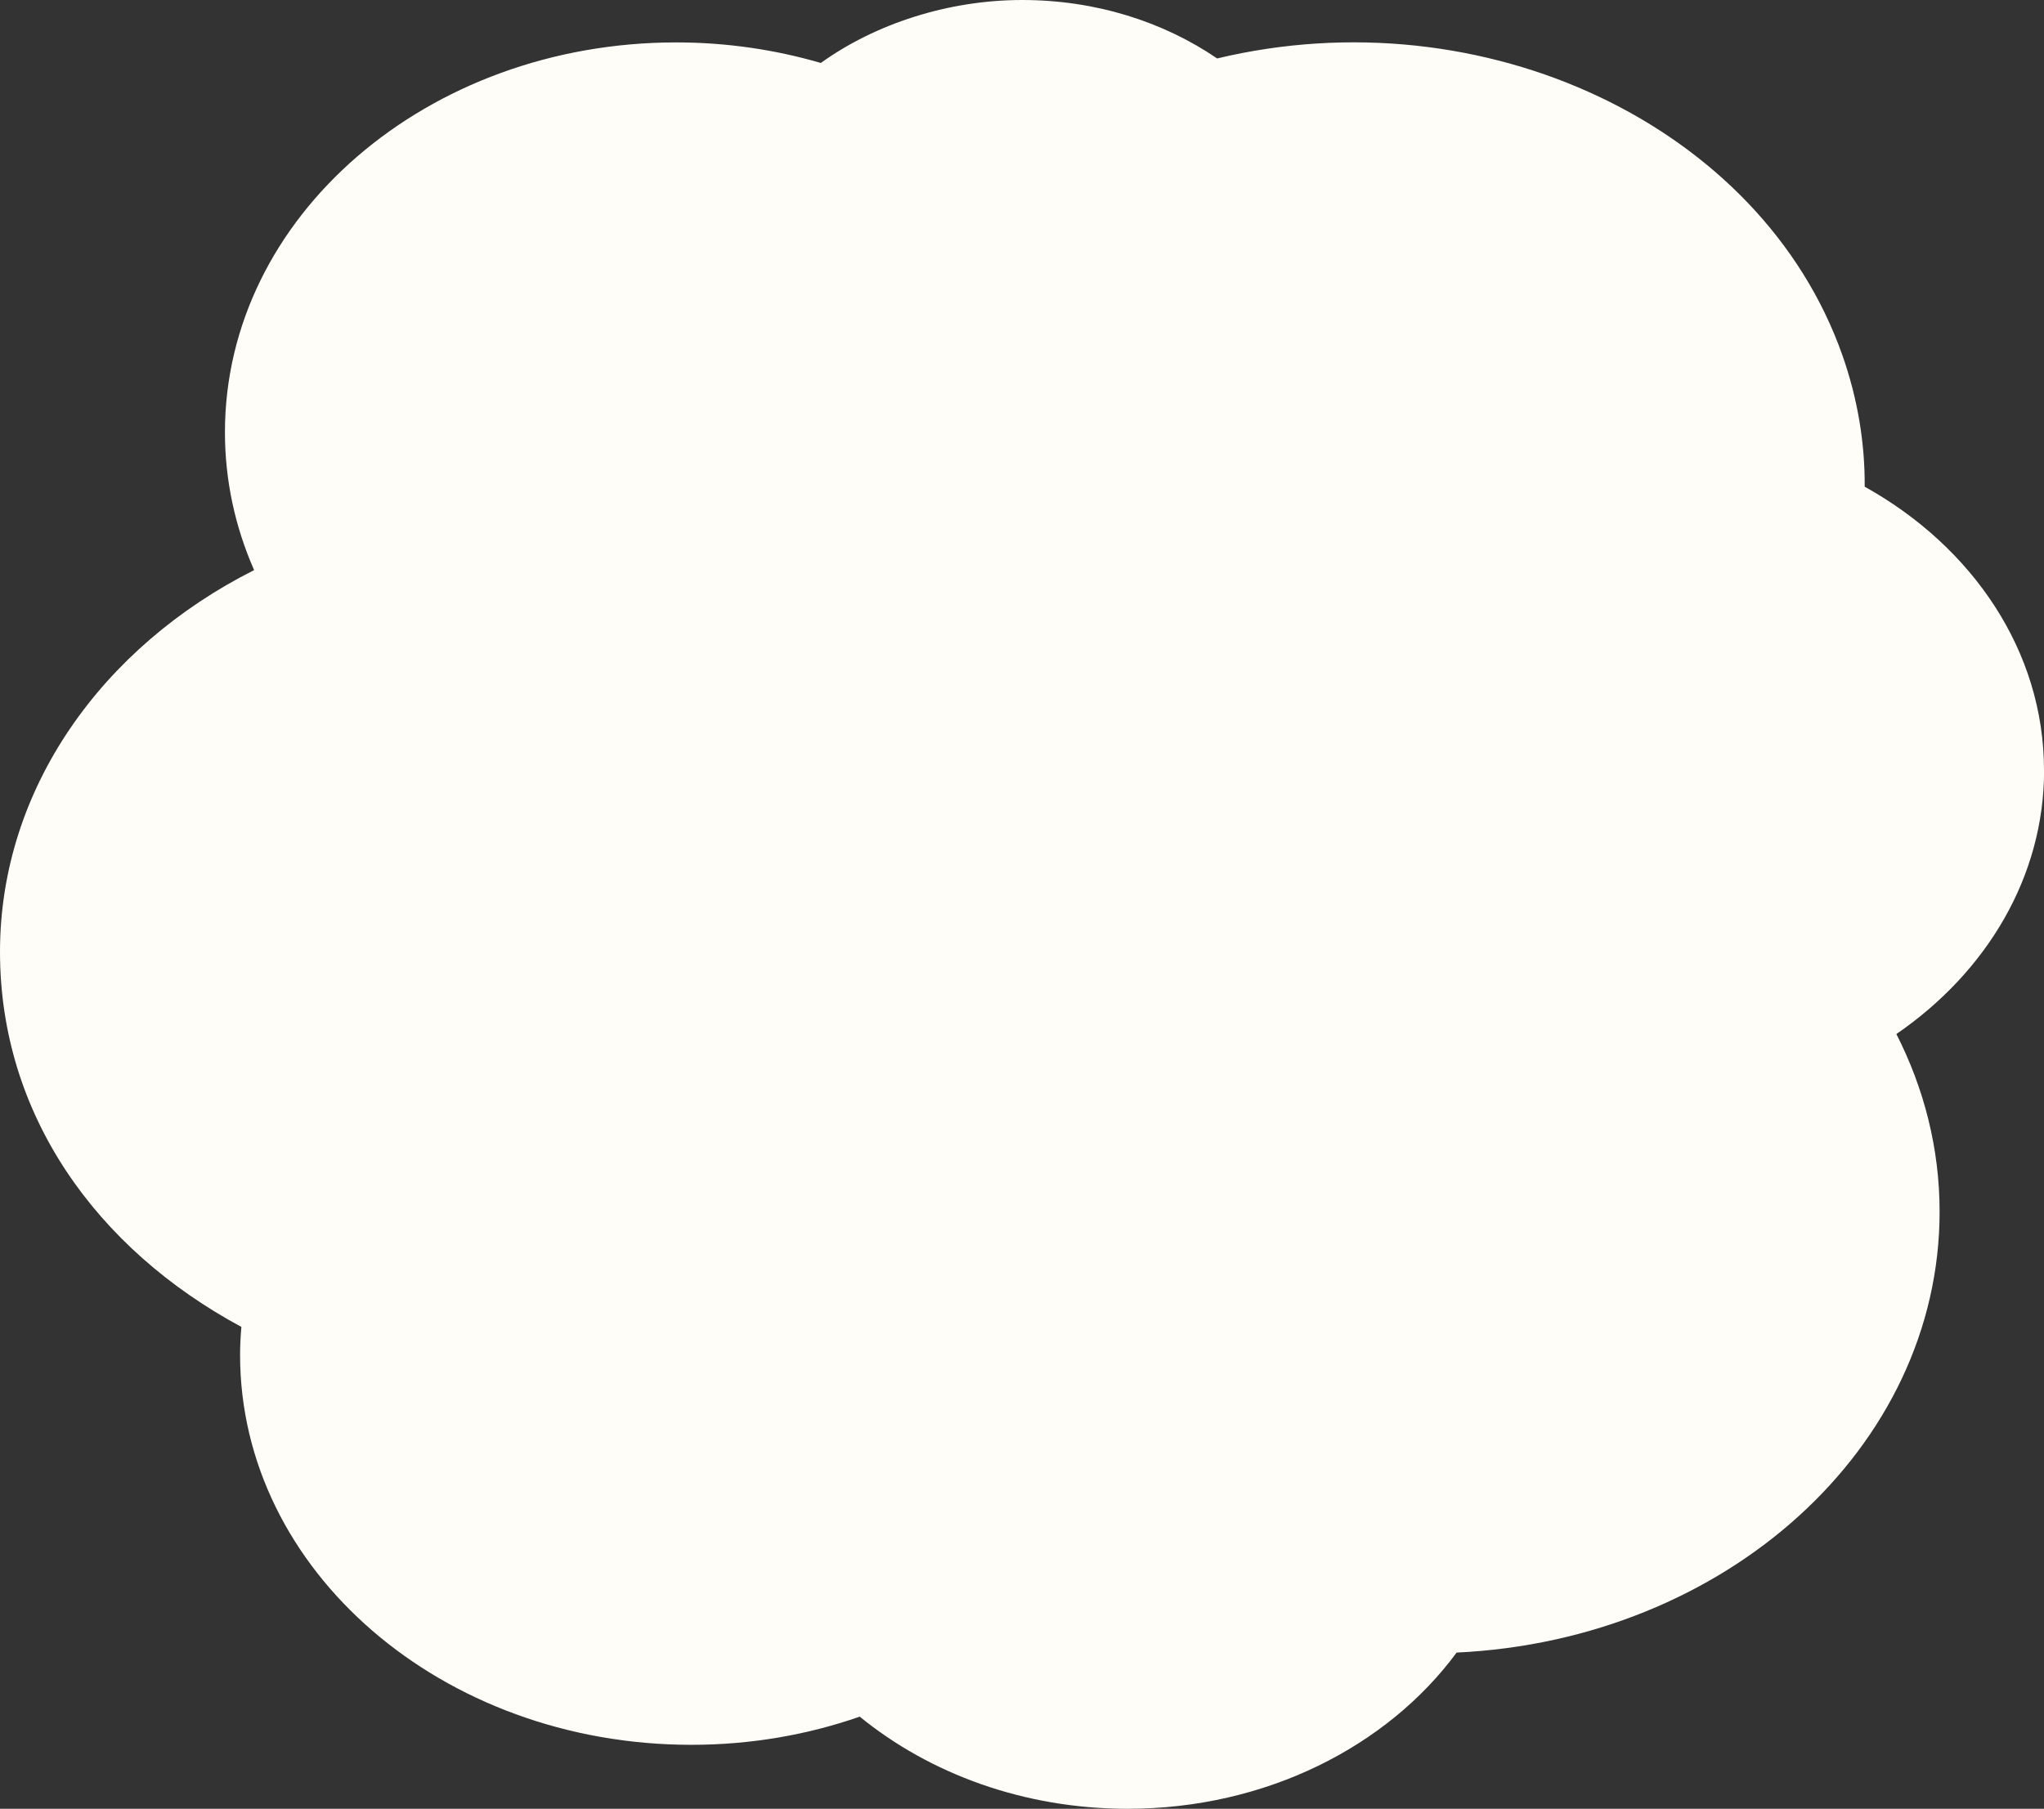
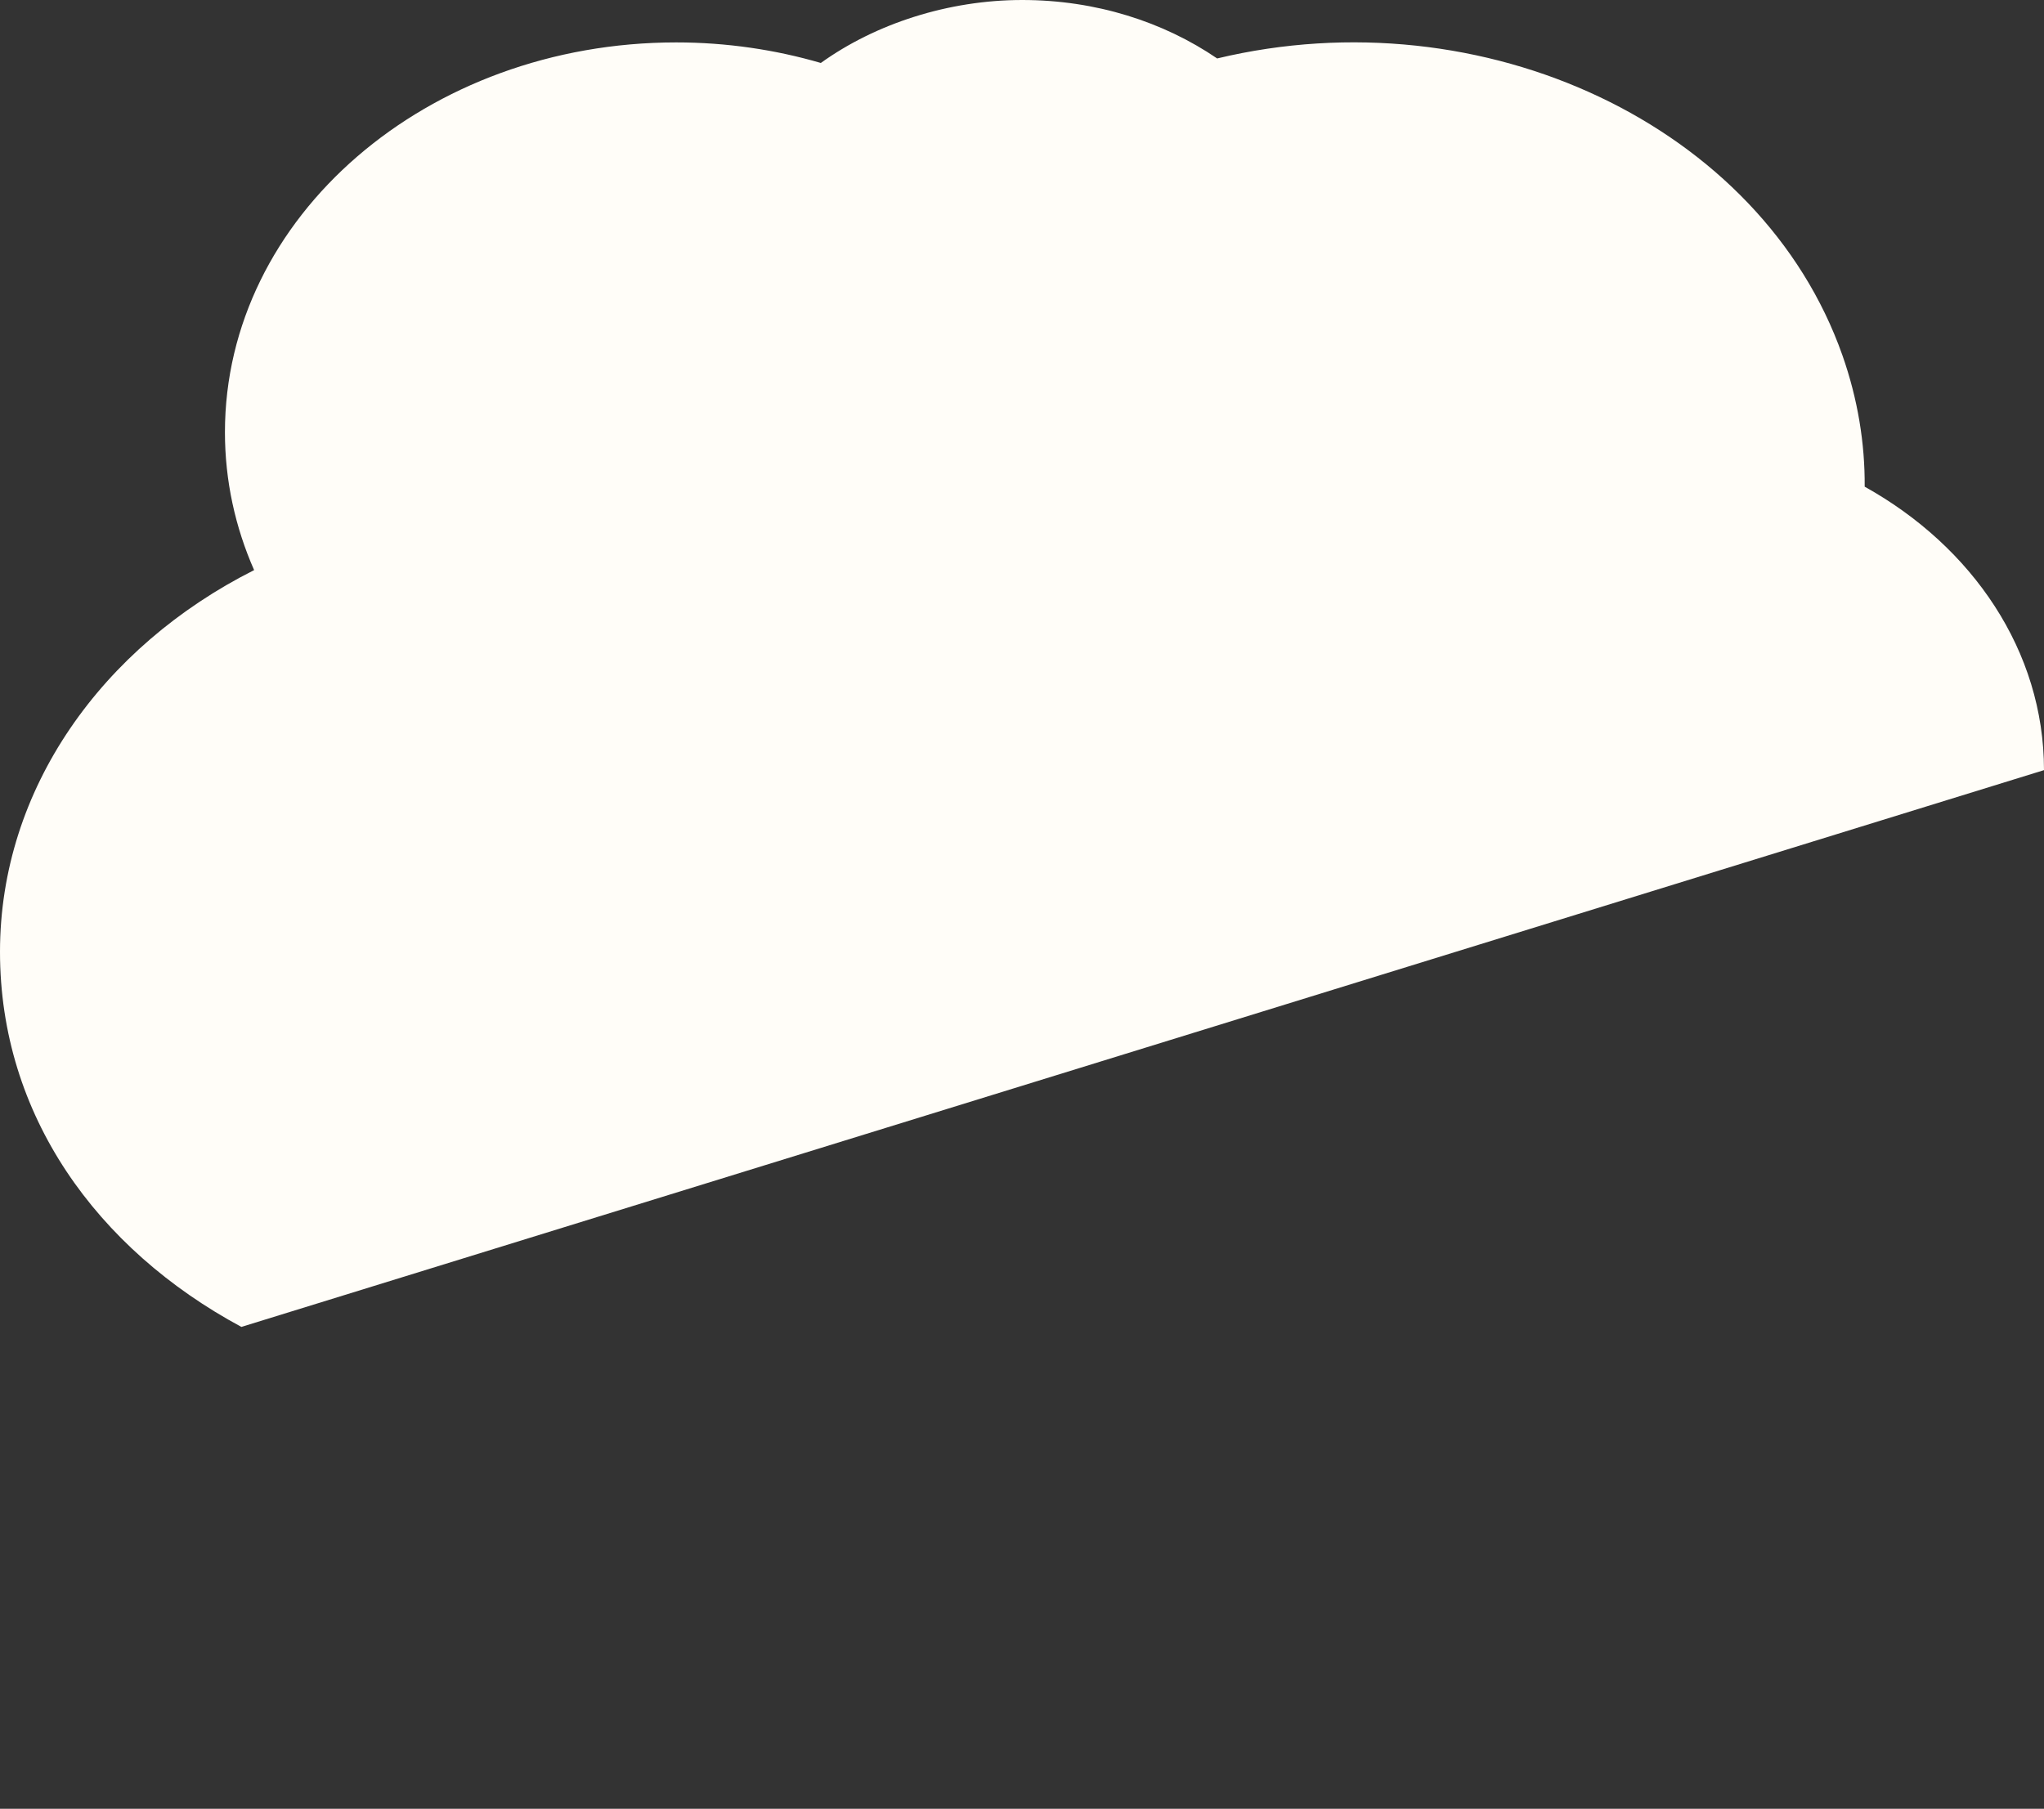
<svg xmlns="http://www.w3.org/2000/svg" id="_вар_1" data-name="вар_1" viewBox="0 0 203.82 180.4">
  <rect x="0" y="0" width="203.82" height="180.4" fill="#333333" stroke="none" />
  <defs>
    <style> .cls-1 { fill: #fffdf8; stroke-width: 0px; } </style>
  </defs>
-   <path class="cls-1" d="m203.82,76.81c0-11.87-7.13-22.29-17.88-28.27.03-4.33-.69-8.74-2.22-13.1C175.65,12.53,147.93-.53,121.37,5.83c-5.35-3.65-12.09-5.83-19.44-5.83s-14.63,2.36-20.08,6.28c-4.53-1.32-9.38-2.05-14.42-2.05-24.85,0-45,17.41-45,38.88,0,4.84,1.03,9.48,2.91,13.75C10.19,64.49,0,78.68,0,94.93s9.62,29.63,24.07,37.41c-.08.93-.13,1.86-.13,2.8,0,21.47,20.15,38.88,45,38.88,5.94,0,11.6-1,16.79-2.81,6.97,5.69,16.36,9.19,26.71,9.19,13.8,0,25.91-6.22,32.81-15.58,26.84-1.26,48.16-20.46,48.16-43.97,0-6.31-1.55-12.3-4.31-17.72,8.97-6.16,14.73-15.65,14.73-26.32Z" />
+   <path class="cls-1" d="m203.82,76.81c0-11.87-7.13-22.29-17.88-28.27.03-4.33-.69-8.74-2.22-13.1C175.65,12.53,147.93-.53,121.37,5.83c-5.35-3.65-12.09-5.83-19.44-5.83s-14.63,2.36-20.08,6.28c-4.53-1.32-9.38-2.05-14.42-2.05-24.85,0-45,17.41-45,38.88,0,4.84,1.03,9.48,2.91,13.75C10.19,64.49,0,78.68,0,94.93s9.62,29.63,24.07,37.41Z" />
</svg>